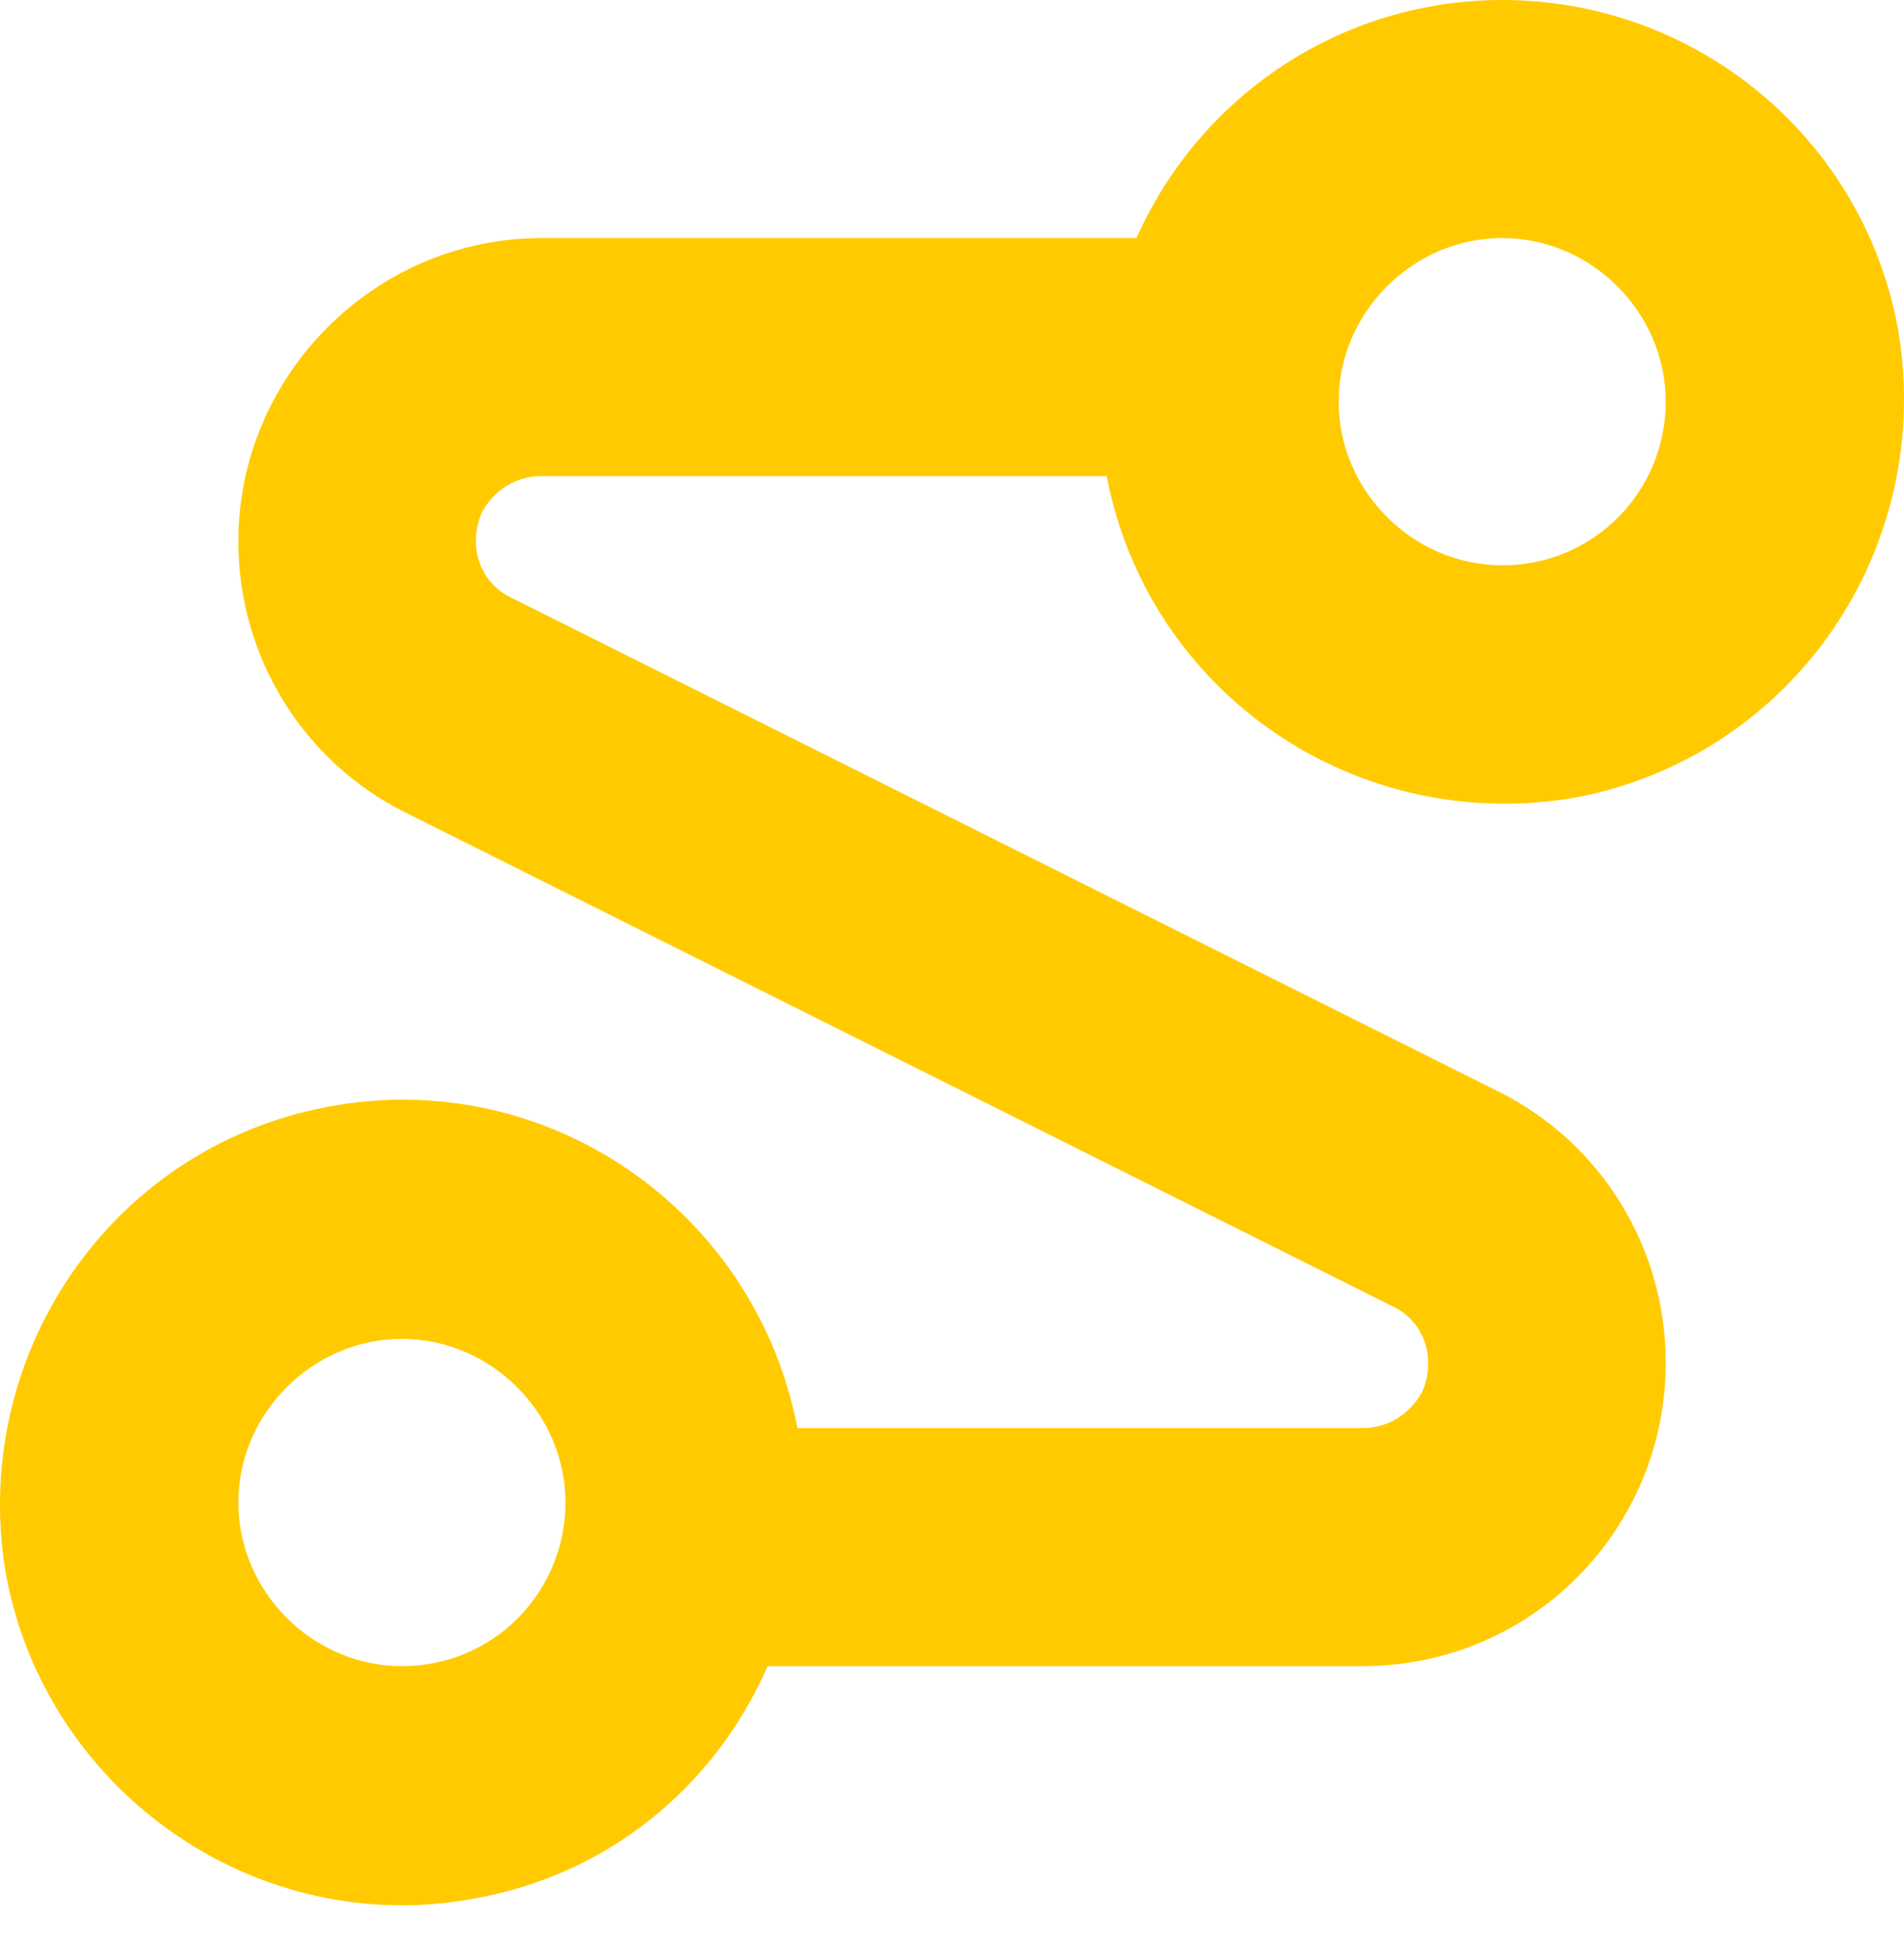
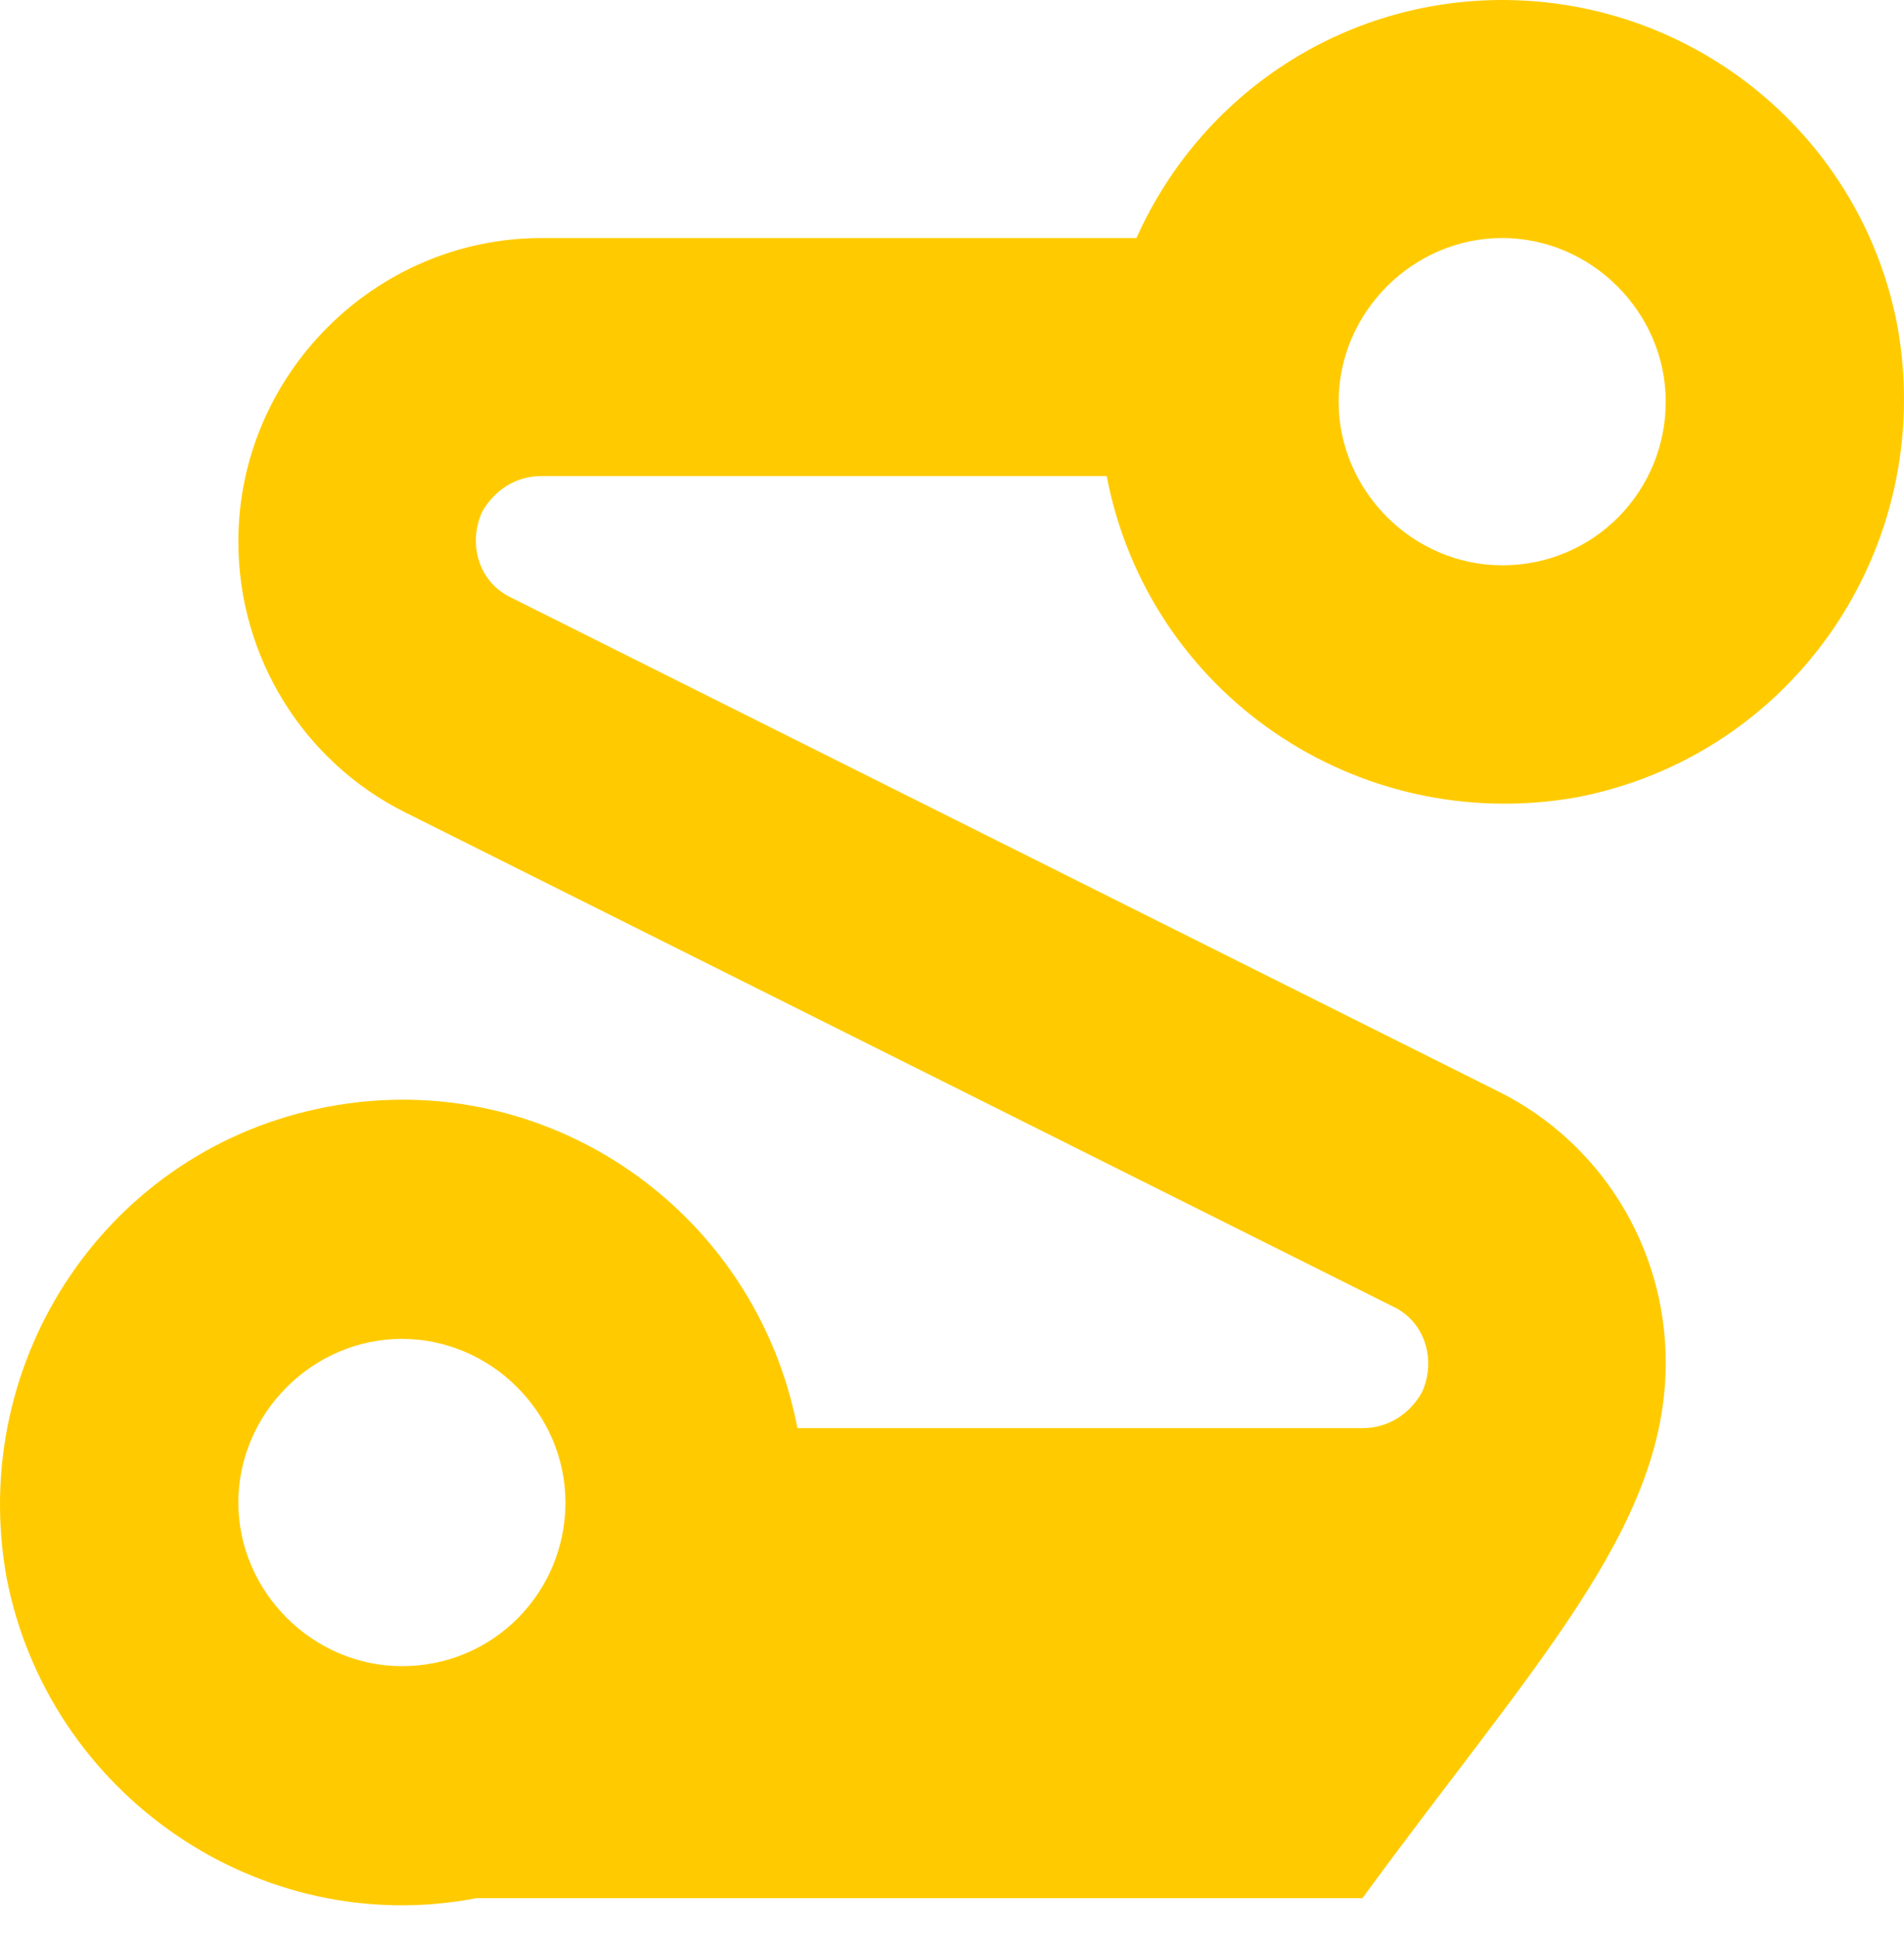
<svg xmlns="http://www.w3.org/2000/svg" width="60" height="61" viewBox="0 0 60 61" fill="none">
-   <path d="M47.338 0C42.371 0 37.873 2.905 35.812 7.497H17.07C11.822 7.497 7.511 11.807 7.511 17.055C7.511 20.71 9.573 23.989 12.759 25.583L43.87 41.138C44.901 41.607 45.276 42.825 44.808 43.856C44.433 44.512 43.777 44.98 42.933 44.98H25.129C23.817 38.14 17.257 33.548 10.323 34.86C3.388 36.172 -1.016 42.825 0.202 49.666C1.514 56.507 8.167 61.098 15.008 59.786C19.131 59.037 22.505 56.319 24.192 52.477H42.933C48.275 52.477 52.492 48.166 52.492 42.919C52.492 39.264 50.43 35.984 47.244 34.391L16.133 18.835C15.102 18.367 14.727 17.149 15.195 16.118C15.57 15.462 16.226 14.993 17.07 14.993H34.874C36.186 21.834 42.746 26.332 49.68 25.114C56.521 23.802 61.019 17.242 59.801 10.308C58.676 4.311 53.429 0 47.338 0ZM12.665 52.477C9.854 52.477 7.511 50.134 7.511 47.323C7.511 44.512 9.854 42.169 12.665 42.169C15.477 42.169 17.819 44.512 17.819 47.323C17.819 50.134 15.57 52.477 12.665 52.477ZM47.338 17.805C44.526 17.805 42.184 15.462 42.184 12.651C42.184 9.839 44.526 7.497 47.338 7.497C50.149 7.497 52.492 9.839 52.492 12.651C52.492 15.462 50.243 17.805 47.338 17.805Z" fill="#FFCB00" />
+   <path d="M47.338 0C42.371 0 37.873 2.905 35.812 7.497H17.07C11.822 7.497 7.511 11.807 7.511 17.055C7.511 20.71 9.573 23.989 12.759 25.583L43.87 41.138C44.901 41.607 45.276 42.825 44.808 43.856C44.433 44.512 43.777 44.98 42.933 44.98H25.129C23.817 38.14 17.257 33.548 10.323 34.86C3.388 36.172 -1.016 42.825 0.202 49.666C1.514 56.507 8.167 61.098 15.008 59.786H42.933C48.275 52.477 52.492 48.166 52.492 42.919C52.492 39.264 50.43 35.984 47.244 34.391L16.133 18.835C15.102 18.367 14.727 17.149 15.195 16.118C15.57 15.462 16.226 14.993 17.07 14.993H34.874C36.186 21.834 42.746 26.332 49.68 25.114C56.521 23.802 61.019 17.242 59.801 10.308C58.676 4.311 53.429 0 47.338 0ZM12.665 52.477C9.854 52.477 7.511 50.134 7.511 47.323C7.511 44.512 9.854 42.169 12.665 42.169C15.477 42.169 17.819 44.512 17.819 47.323C17.819 50.134 15.57 52.477 12.665 52.477ZM47.338 17.805C44.526 17.805 42.184 15.462 42.184 12.651C42.184 9.839 44.526 7.497 47.338 7.497C50.149 7.497 52.492 9.839 52.492 12.651C52.492 15.462 50.243 17.805 47.338 17.805Z" fill="#FFCB00" />
</svg>